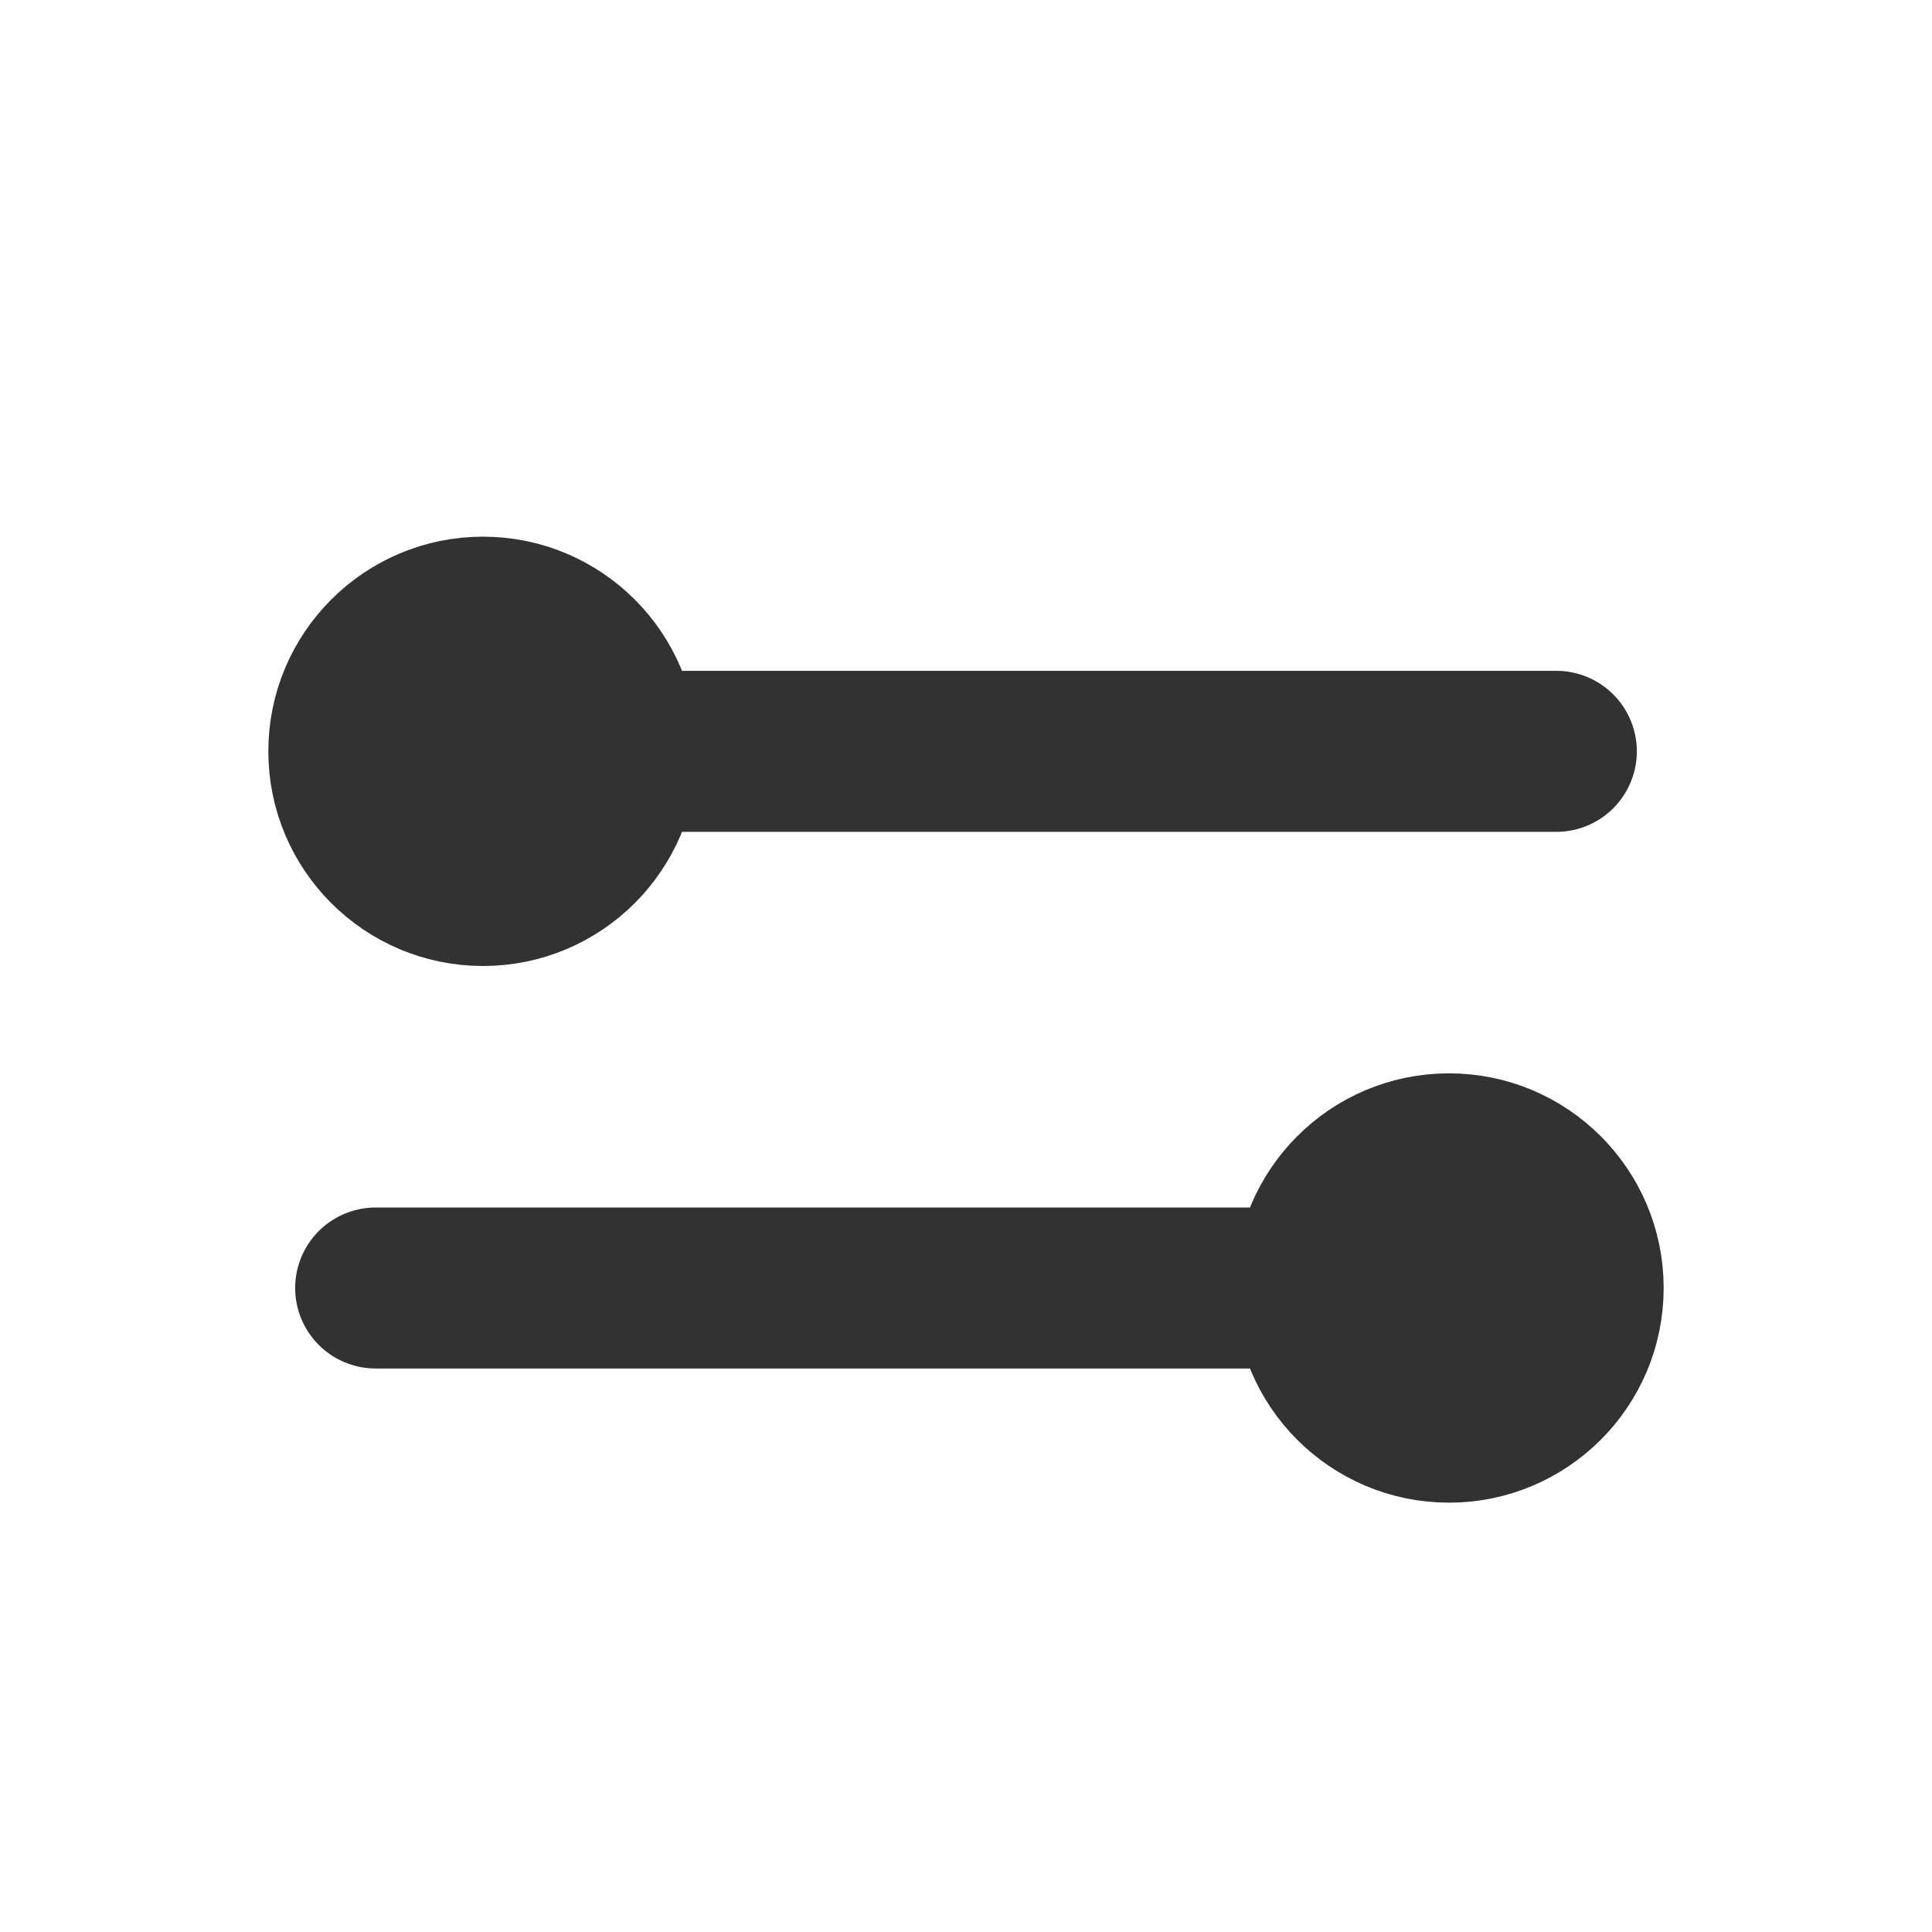
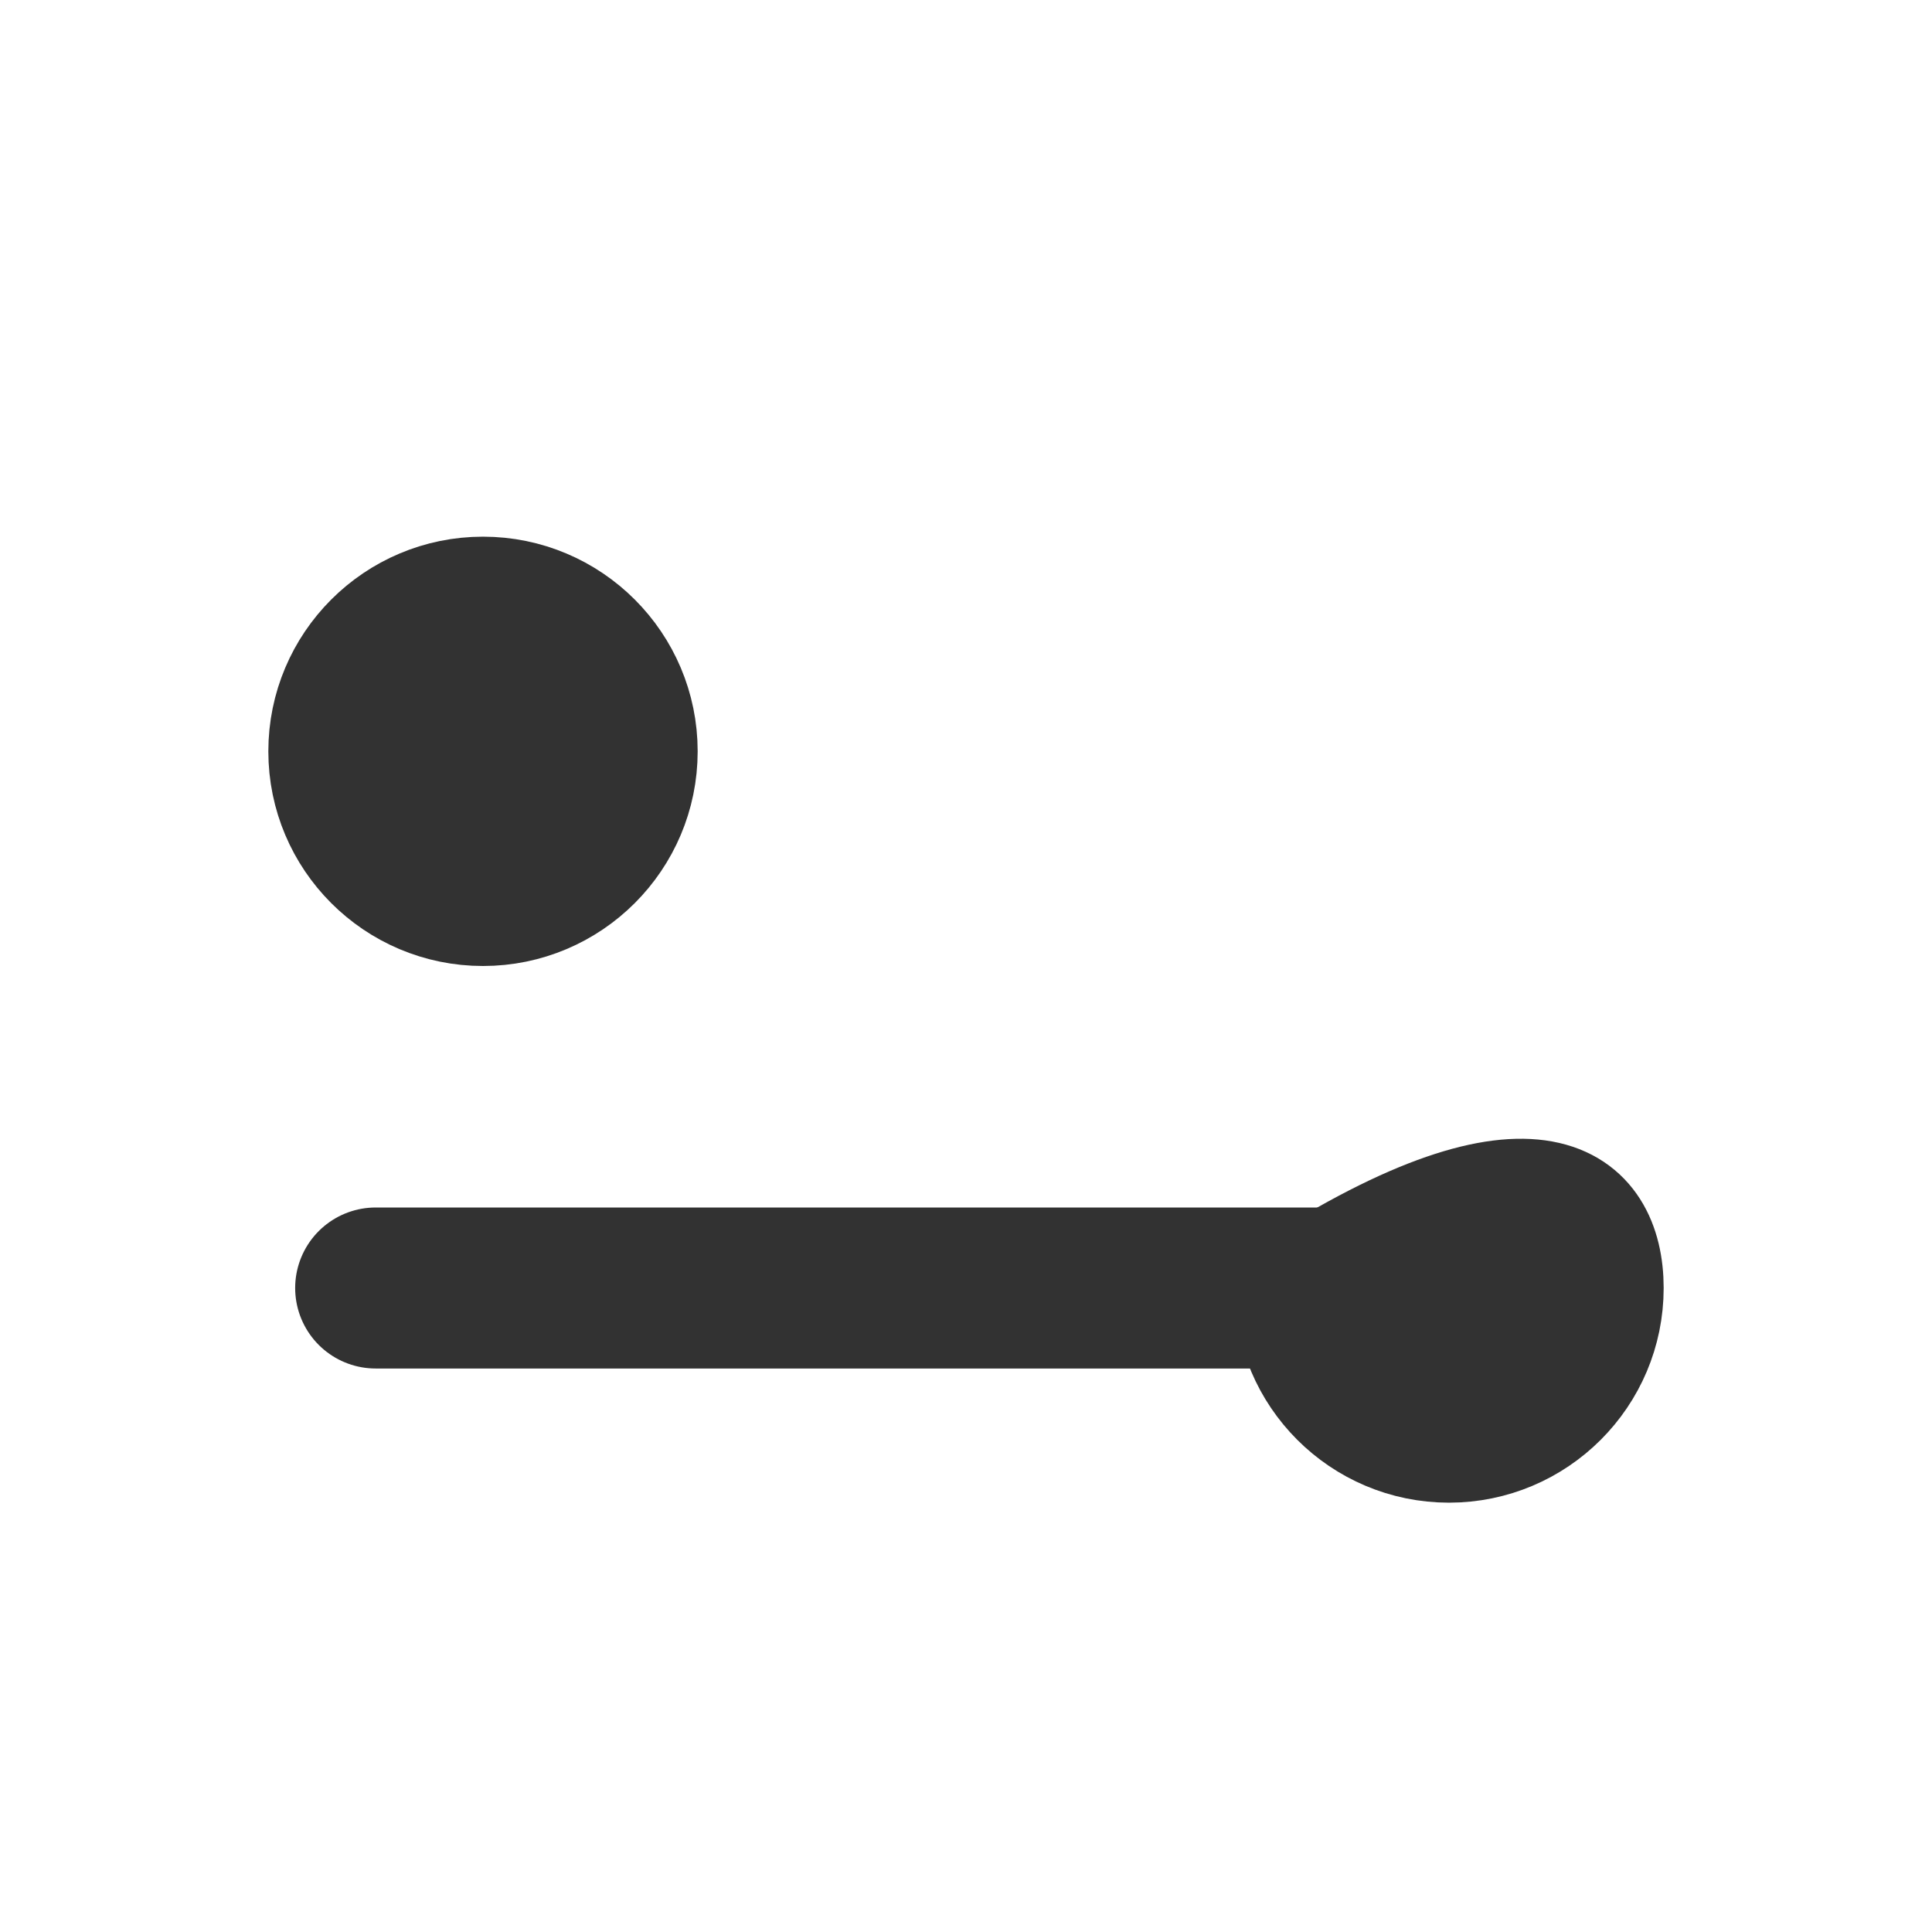
<svg xmlns="http://www.w3.org/2000/svg" width="18" height="18" viewBox="0 0 18 18" fill="none">
  <path d="M3.5 12H14.5" stroke="#323232" stroke-width="1.5" stroke-linecap="round" />
-   <path d="M15 12C15 12.828 14.328 13.5 13.5 13.5C12.672 13.5 12 12.828 12 12C12 11.172 12.672 10.5 13.5 10.5C14.328 10.5 15 11.172 15 12Z" fill="#323232" stroke="#323232" stroke-linecap="round" stroke-linejoin="round" />
-   <path d="M3.5 7L14.5 7" stroke="#323232" stroke-width="1.5" stroke-linecap="round" />
+   <path d="M15 12C15 12.828 14.328 13.5 13.5 13.5C12.672 13.5 12 12.828 12 12C14.328 10.5 15 11.172 15 12Z" fill="#323232" stroke="#323232" stroke-linecap="round" stroke-linejoin="round" />
  <path d="M6 7C6 7.828 5.328 8.5 4.5 8.5C3.672 8.5 3 7.828 3 7C3 6.172 3.672 5.5 4.5 5.5C5.328 5.5 6 6.172 6 7Z" fill="#323232" stroke="#323232" stroke-linecap="round" stroke-linejoin="round" />
</svg>